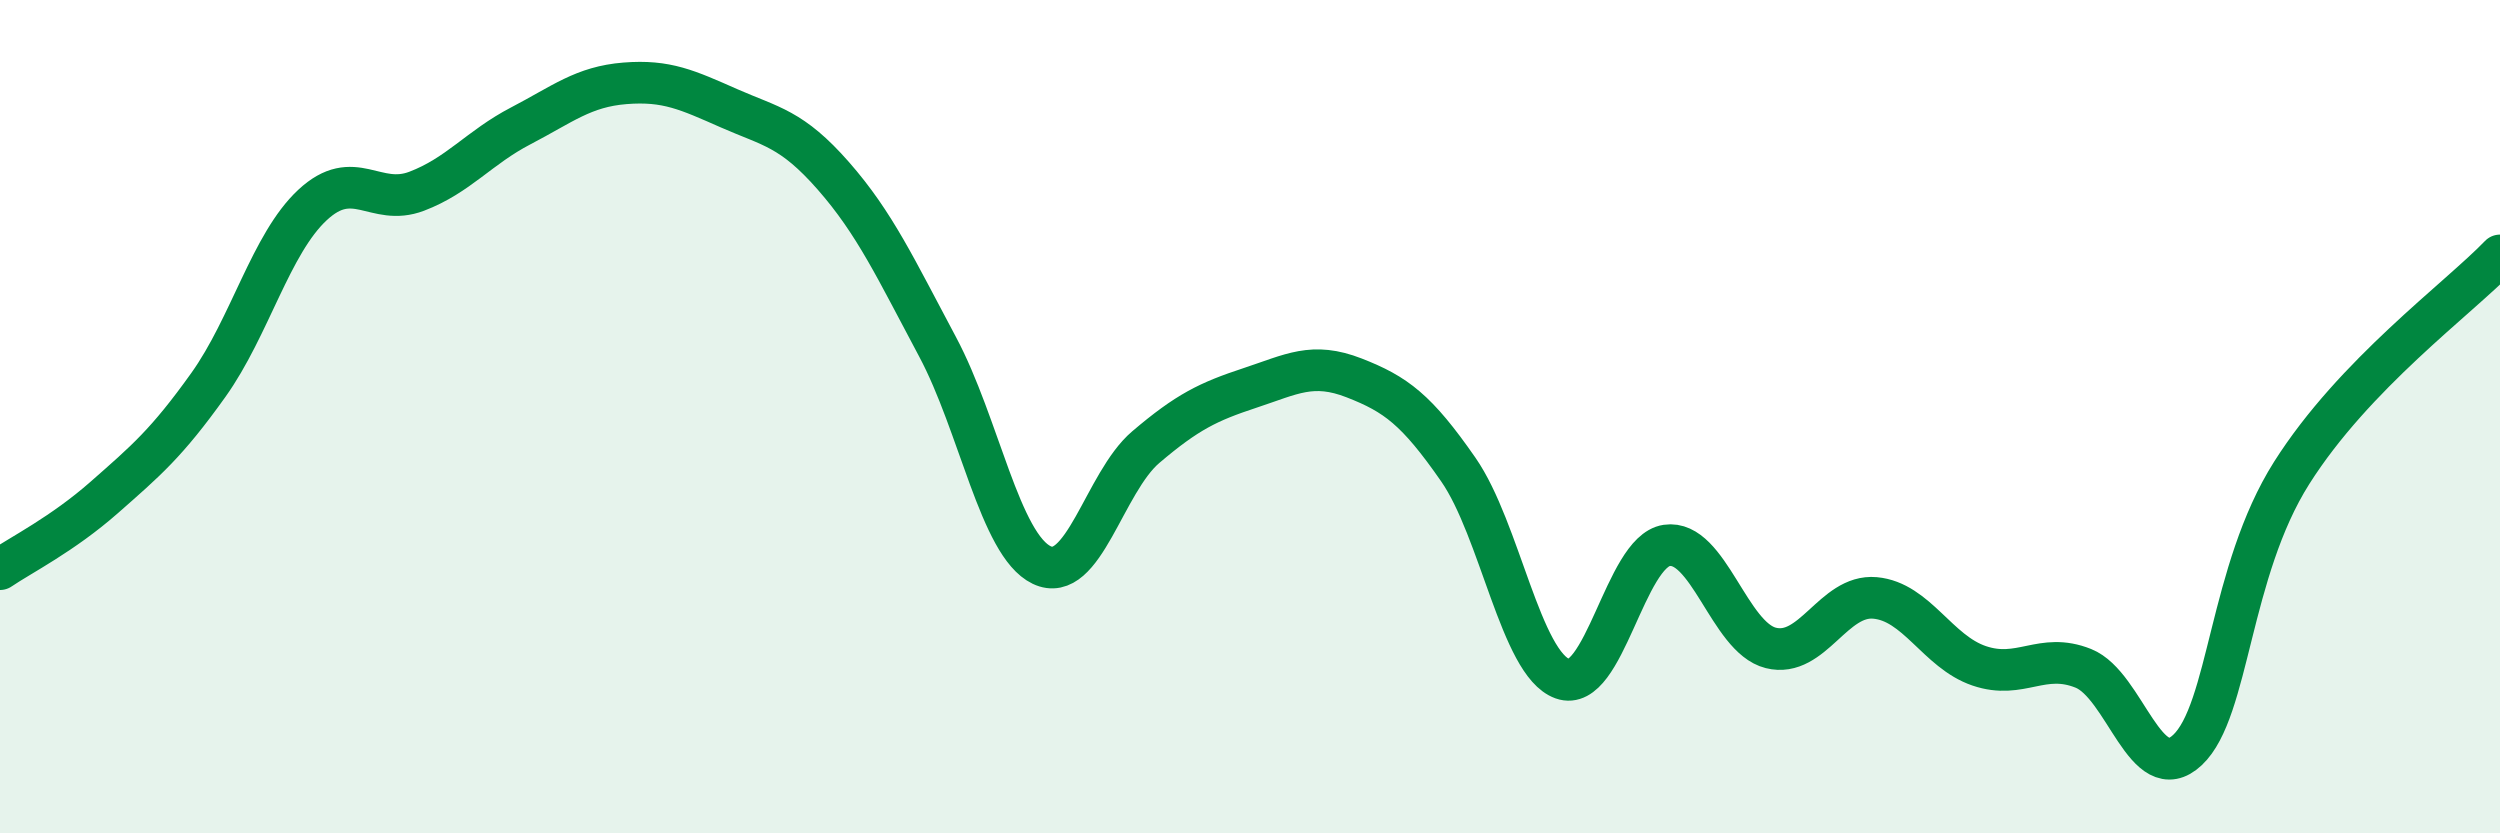
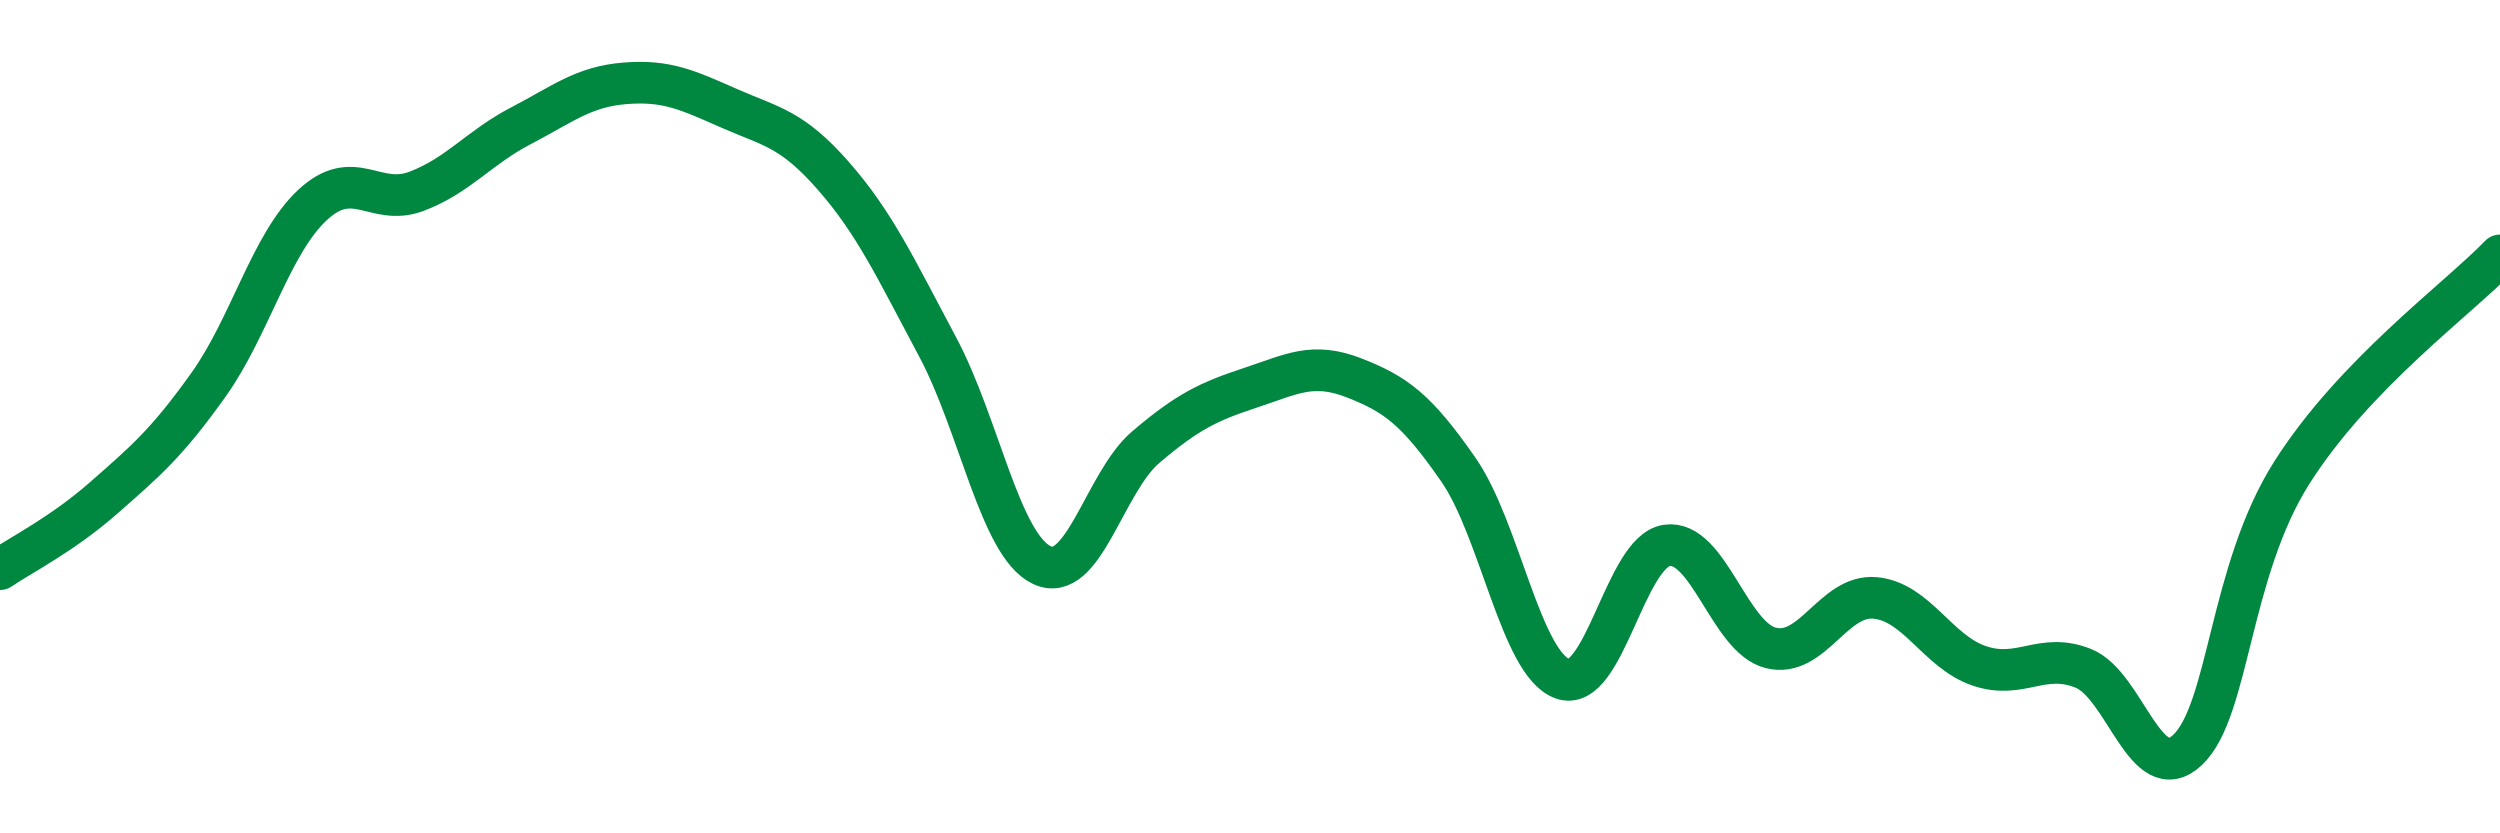
<svg xmlns="http://www.w3.org/2000/svg" width="60" height="20" viewBox="0 0 60 20">
-   <path d="M 0,13.66 C 0.5,13.32 1.5,12.82 2.5,11.94 C 3.5,11.06 4,10.64 5,9.24 C 6,7.84 6.5,5.85 7.5,4.92 C 8.5,3.99 9,4.97 10,4.59 C 11,4.21 11.5,3.54 12.5,3.02 C 13.5,2.5 14,2.08 15,2 C 16,1.92 16.5,2.16 17.5,2.6 C 18.5,3.04 19,3.08 20,4.22 C 21,5.36 21.5,6.45 22.5,8.32 C 23.5,10.19 24,13.08 25,13.56 C 26,14.04 26.5,11.58 27.5,10.73 C 28.5,9.88 29,9.64 30,9.31 C 31,8.98 31.5,8.68 32.5,9.07 C 33.5,9.46 34,9.83 35,11.27 C 36,12.71 36.5,15.93 37.5,16.29 C 38.5,16.65 39,13.24 40,13.09 C 41,12.94 41.5,15.3 42.5,15.55 C 43.5,15.8 44,14.26 45,14.35 C 46,14.44 46.5,15.64 47.5,15.98 C 48.5,16.32 49,15.64 50,16.04 C 51,16.44 51.5,18.94 52.5,18 C 53.5,17.06 53.5,13.72 55,11.35 C 56.5,8.98 59,7.17 60,6.13L60 20L0 20Z" fill="#008740" opacity="0.1" stroke-linecap="round" stroke-linejoin="round" />
  <path d="M 0,13.66 C 0.5,13.32 1.5,12.82 2.5,11.94 C 3.5,11.06 4,10.64 5,9.24 C 6,7.84 6.5,5.85 7.5,4.92 C 8.5,3.99 9,4.97 10,4.59 C 11,4.21 11.5,3.54 12.5,3.02 C 13.5,2.5 14,2.08 15,2 C 16,1.92 16.5,2.16 17.5,2.6 C 18.5,3.04 19,3.08 20,4.22 C 21,5.36 21.5,6.45 22.5,8.32 C 23.5,10.19 24,13.08 25,13.56 C 26,14.04 26.5,11.58 27.5,10.73 C 28.5,9.88 29,9.64 30,9.31 C 31,8.98 31.5,8.68 32.5,9.07 C 33.5,9.46 34,9.83 35,11.27 C 36,12.71 36.5,15.93 37.5,16.29 C 38.5,16.65 39,13.24 40,13.09 C 41,12.94 41.5,15.3 42.5,15.55 C 43.5,15.8 44,14.26 45,14.35 C 46,14.44 46.5,15.64 47.5,15.98 C 48.5,16.32 49,15.64 50,16.04 C 51,16.44 51.5,18.94 52.5,18 C 53.5,17.06 53.5,13.72 55,11.35 C 56.5,8.98 59,7.17 60,6.13" stroke="#008740" stroke-width="1" fill="none" stroke-linecap="round" stroke-linejoin="round" />
</svg>